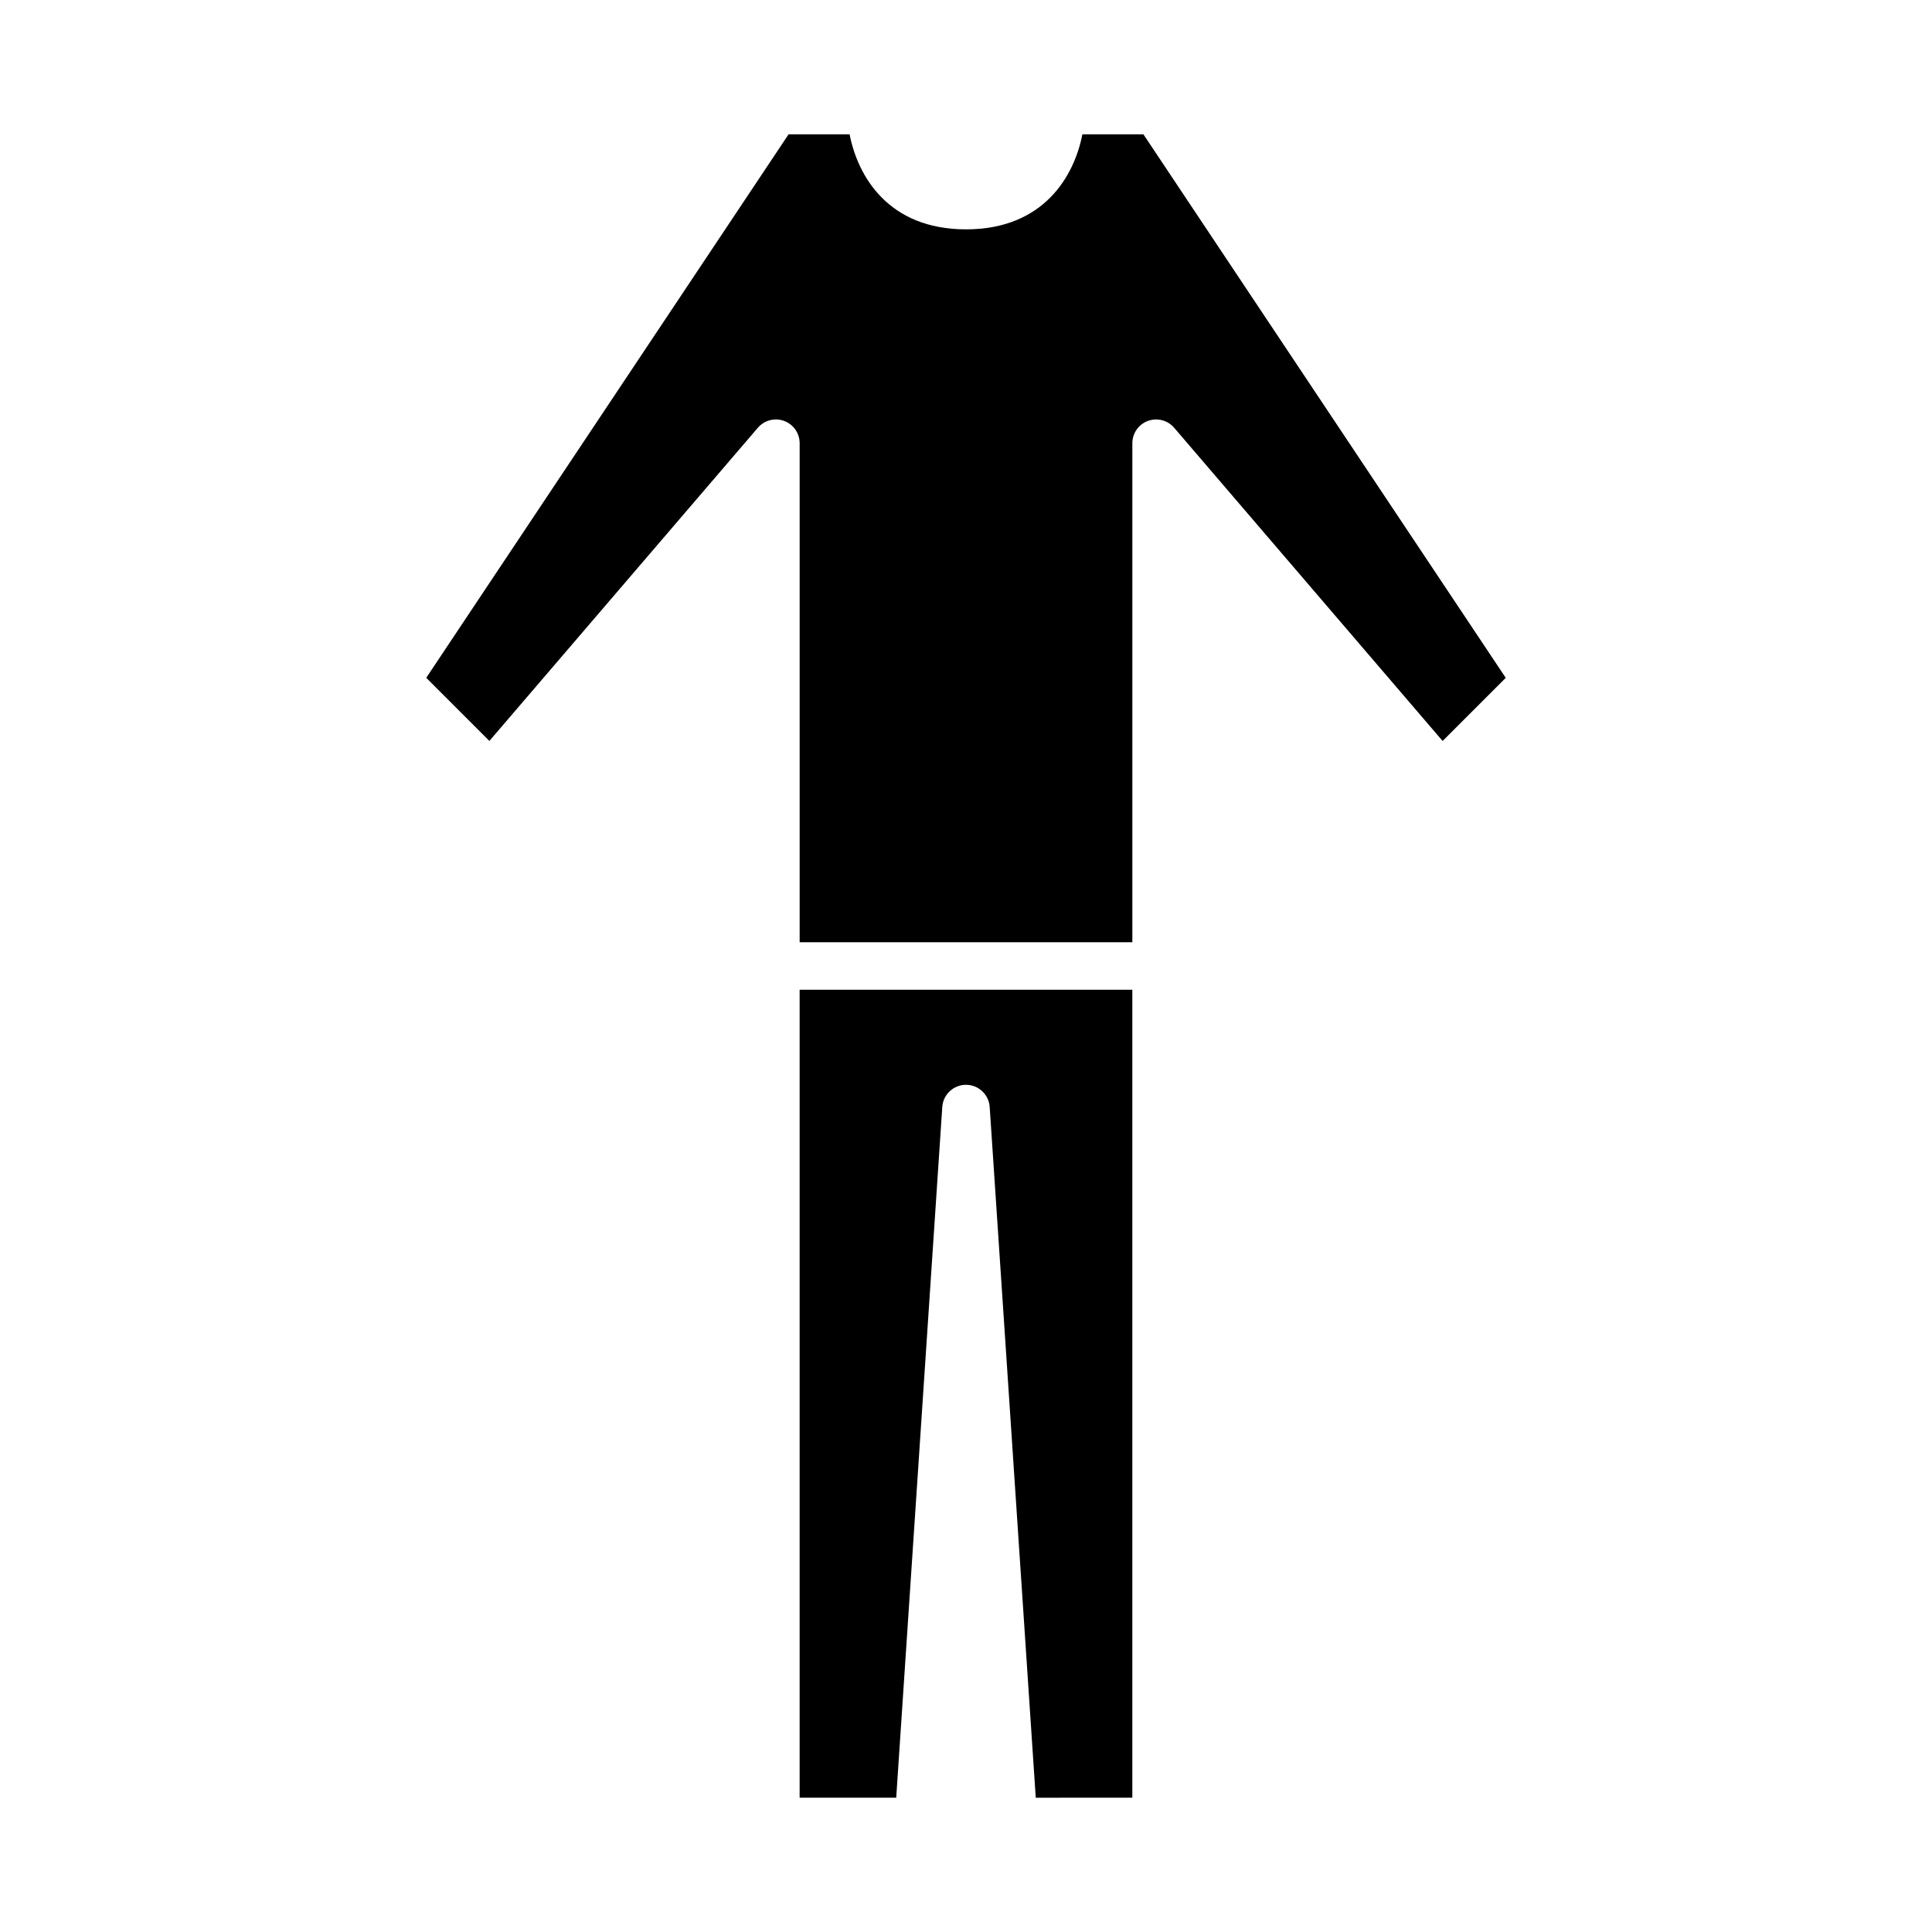
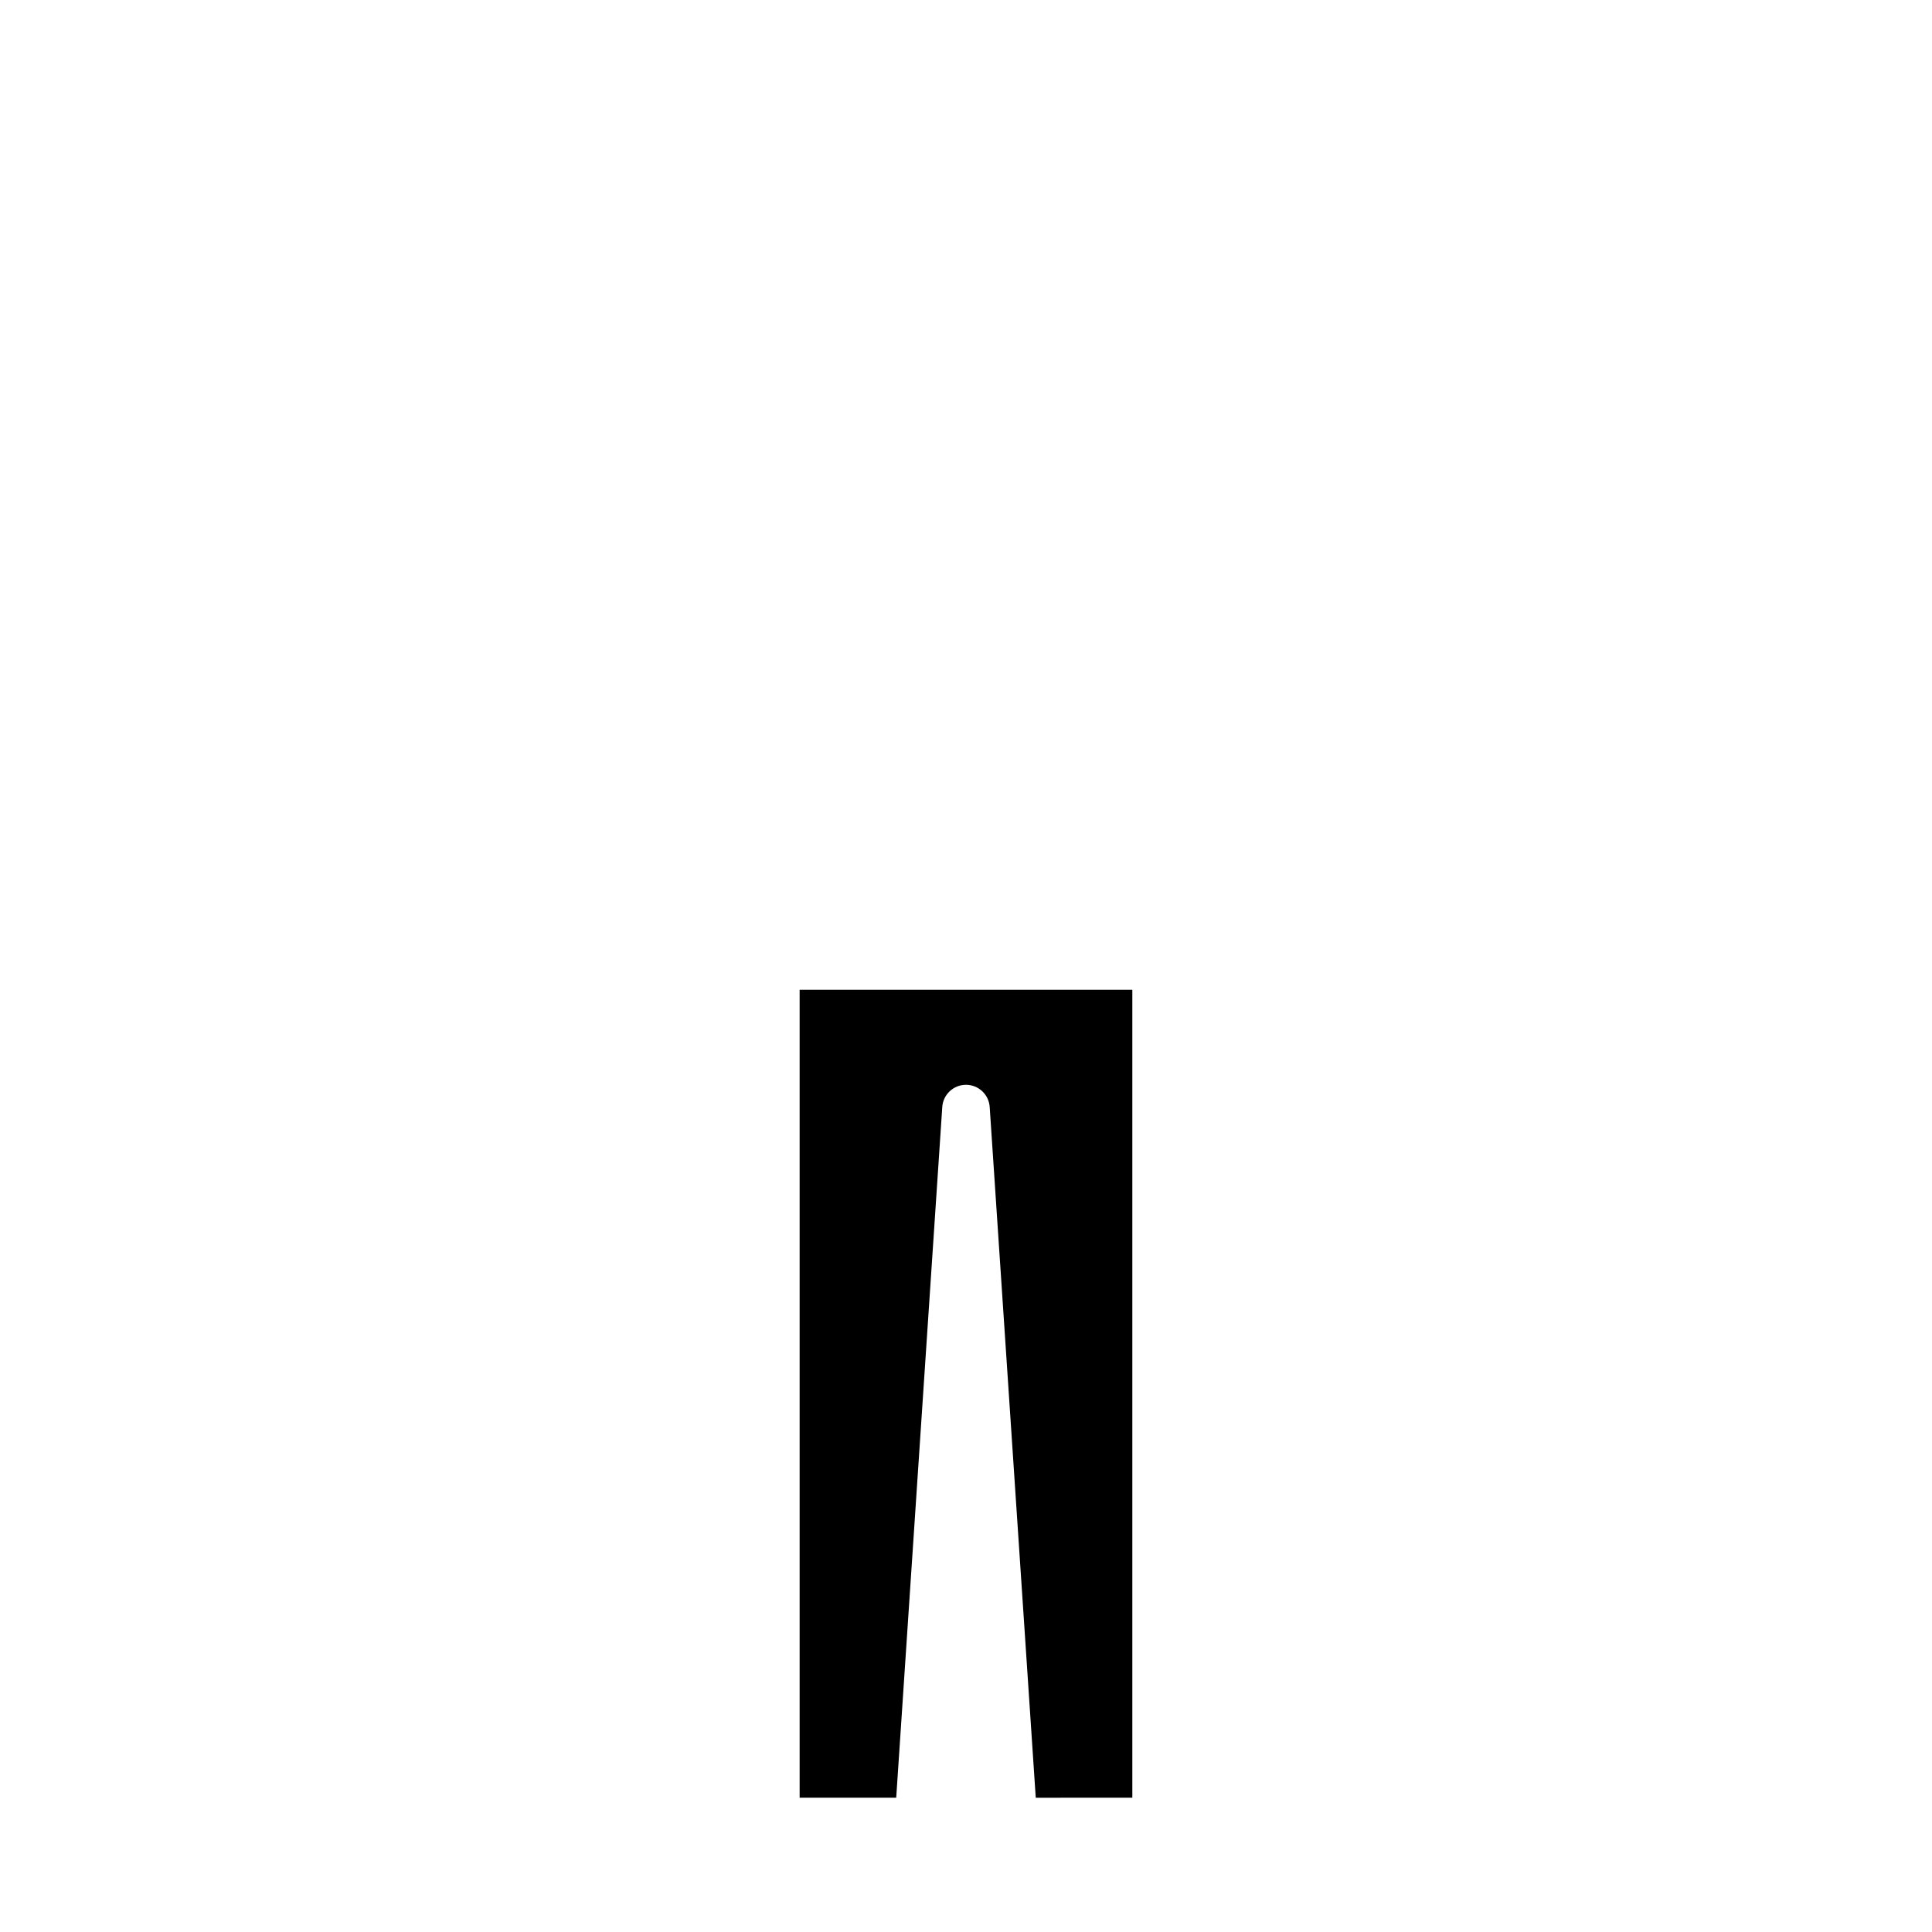
<svg xmlns="http://www.w3.org/2000/svg" fill="#000000" width="800px" height="800px" version="1.1" viewBox="144 144 512 512">
  <g>
    <path d="m444.08 620.41v-214.12h-88.168v214.12h25.594l12.207-183.05c0.223-3.309 2.969-5.875 6.285-5.875s6.062 2.57 6.281 5.879l12.207 183.05z" />
-     <path d="m344.84 257.36c1.719-2.004 4.508-2.719 6.969-1.809 2.469 0.918 4.109 3.269 4.109 5.906v132.25h88.168v-132.25c0-2.637 1.641-4.992 4.109-5.906 2.469-0.906 5.25-0.195 6.969 1.809l71.145 83.008 16.73-16.73-96.027-144.05h-16.164c-2.152 11.043-10.207 25.191-30.848 25.191s-28.695-14.148-30.848-25.191h-16.164l-96.027 144.04 16.73 16.73z" />
  </g>
</svg>